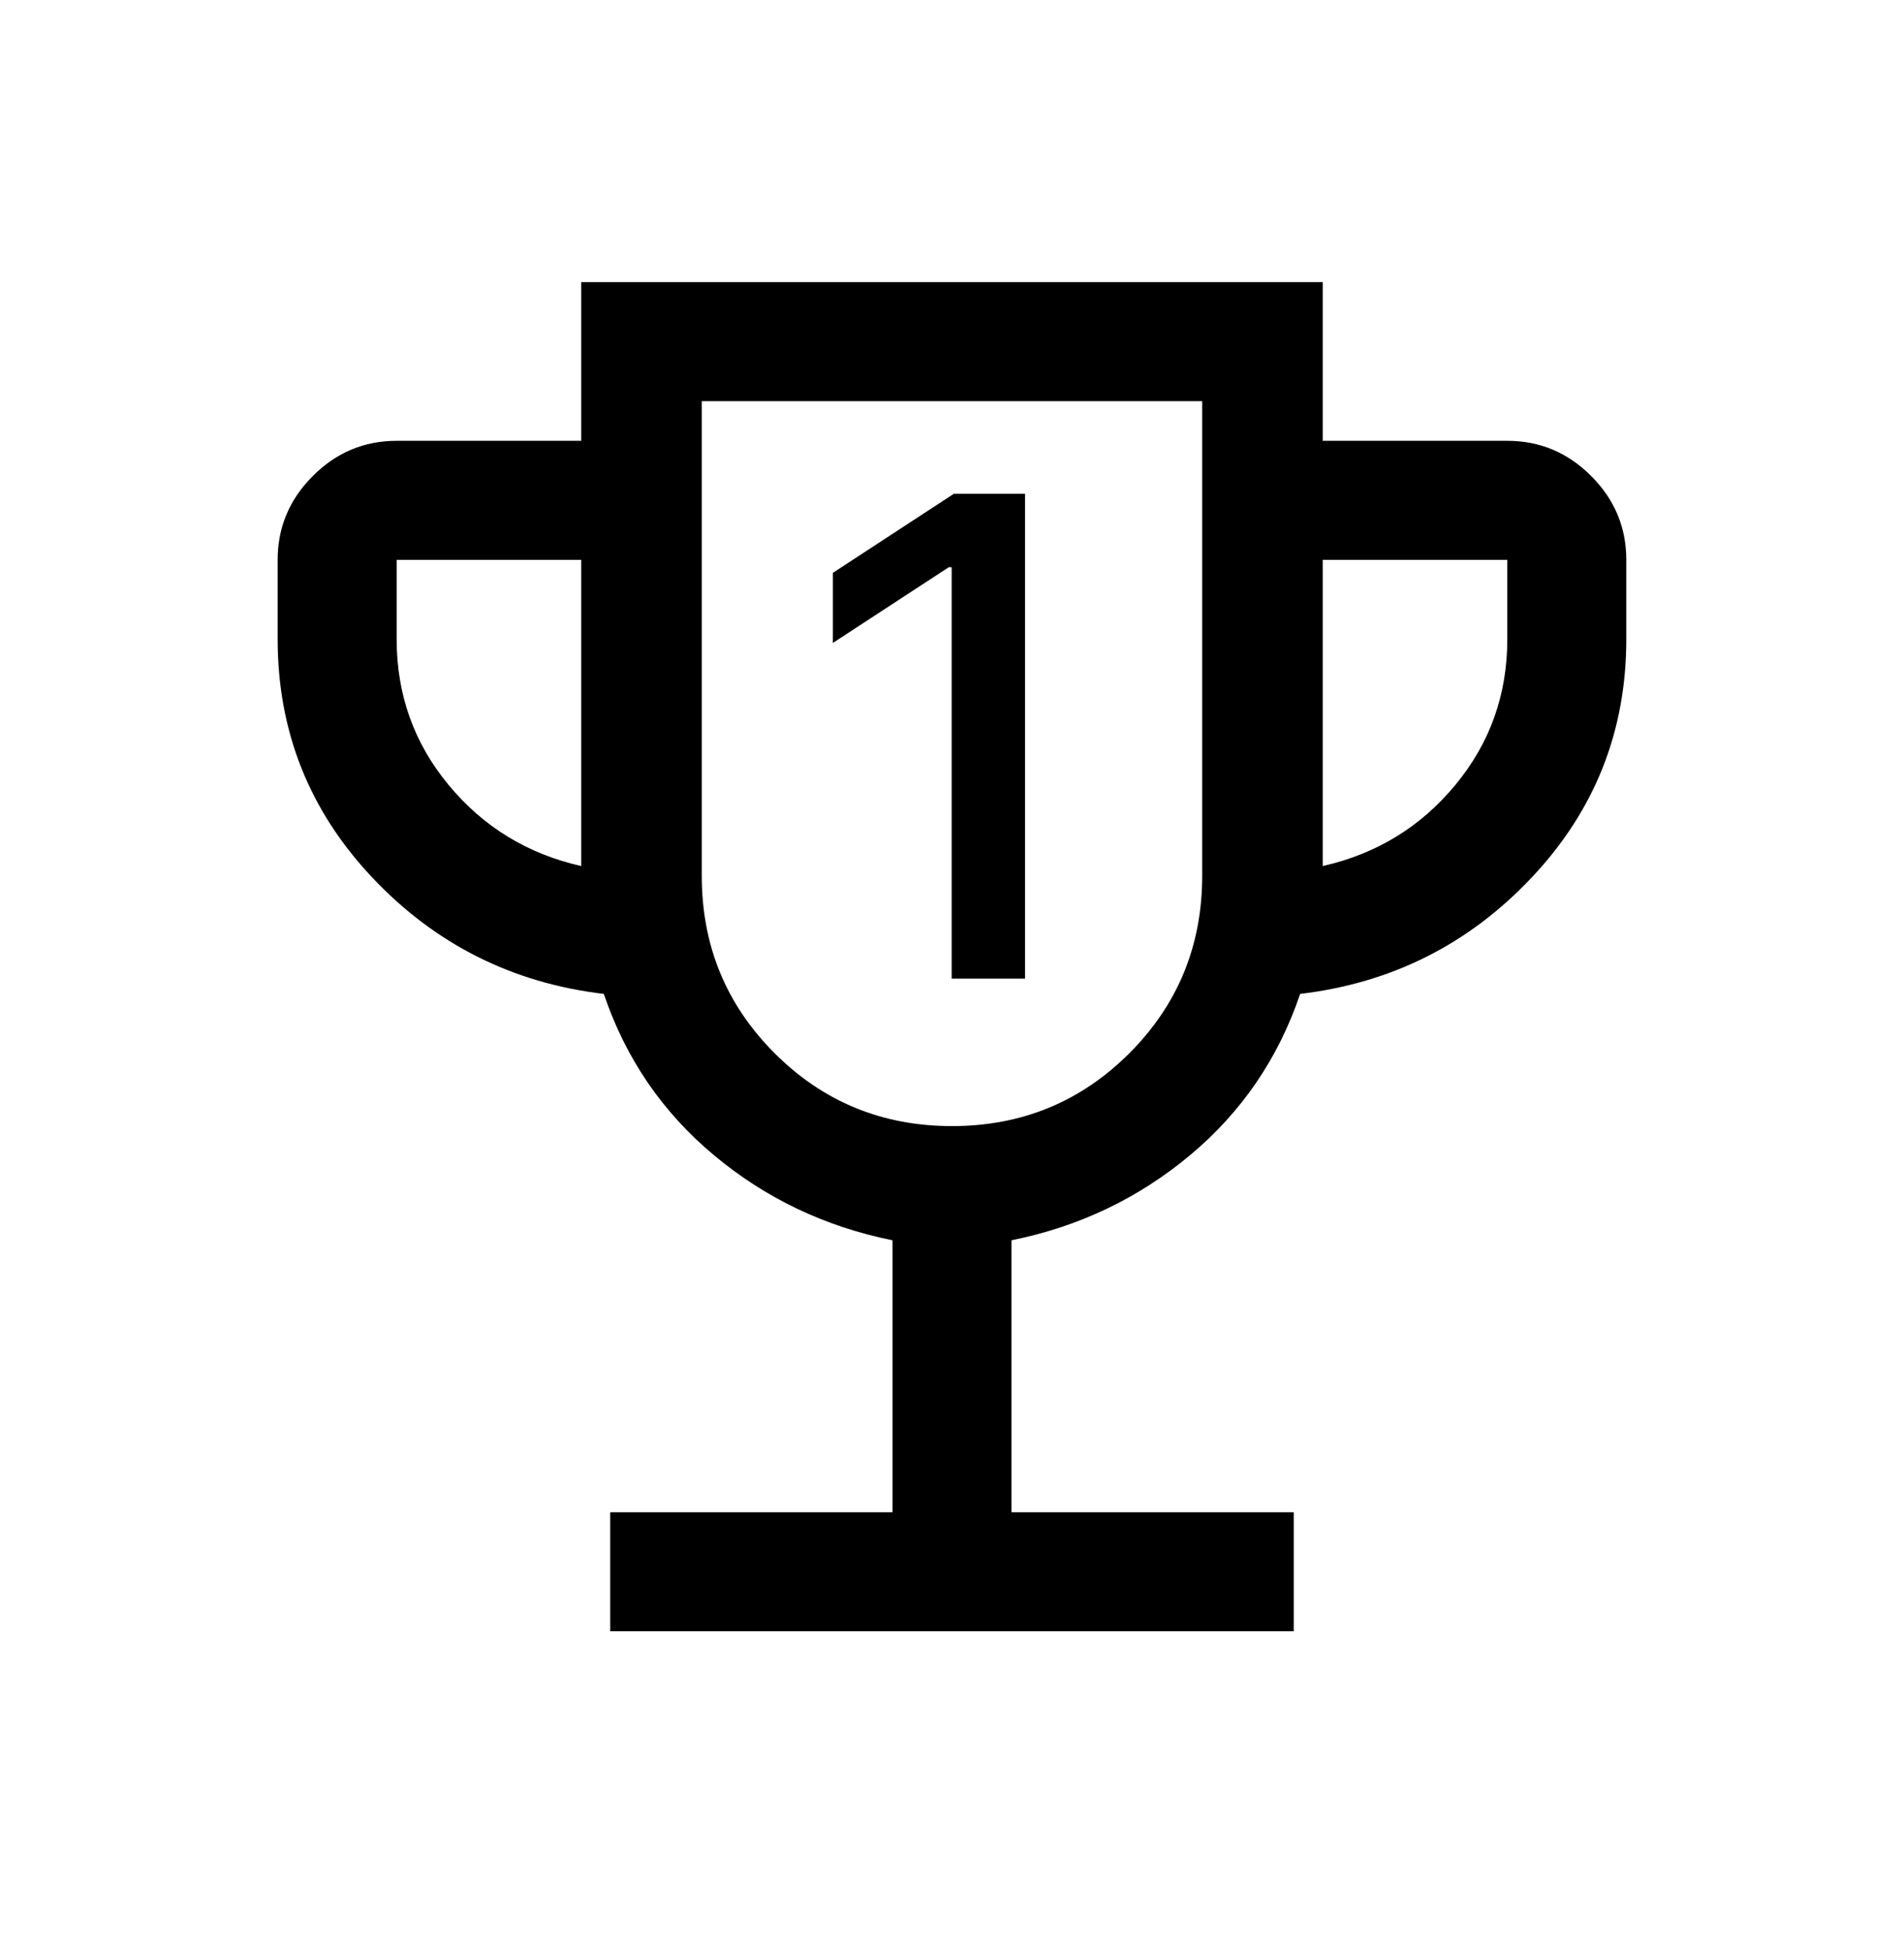
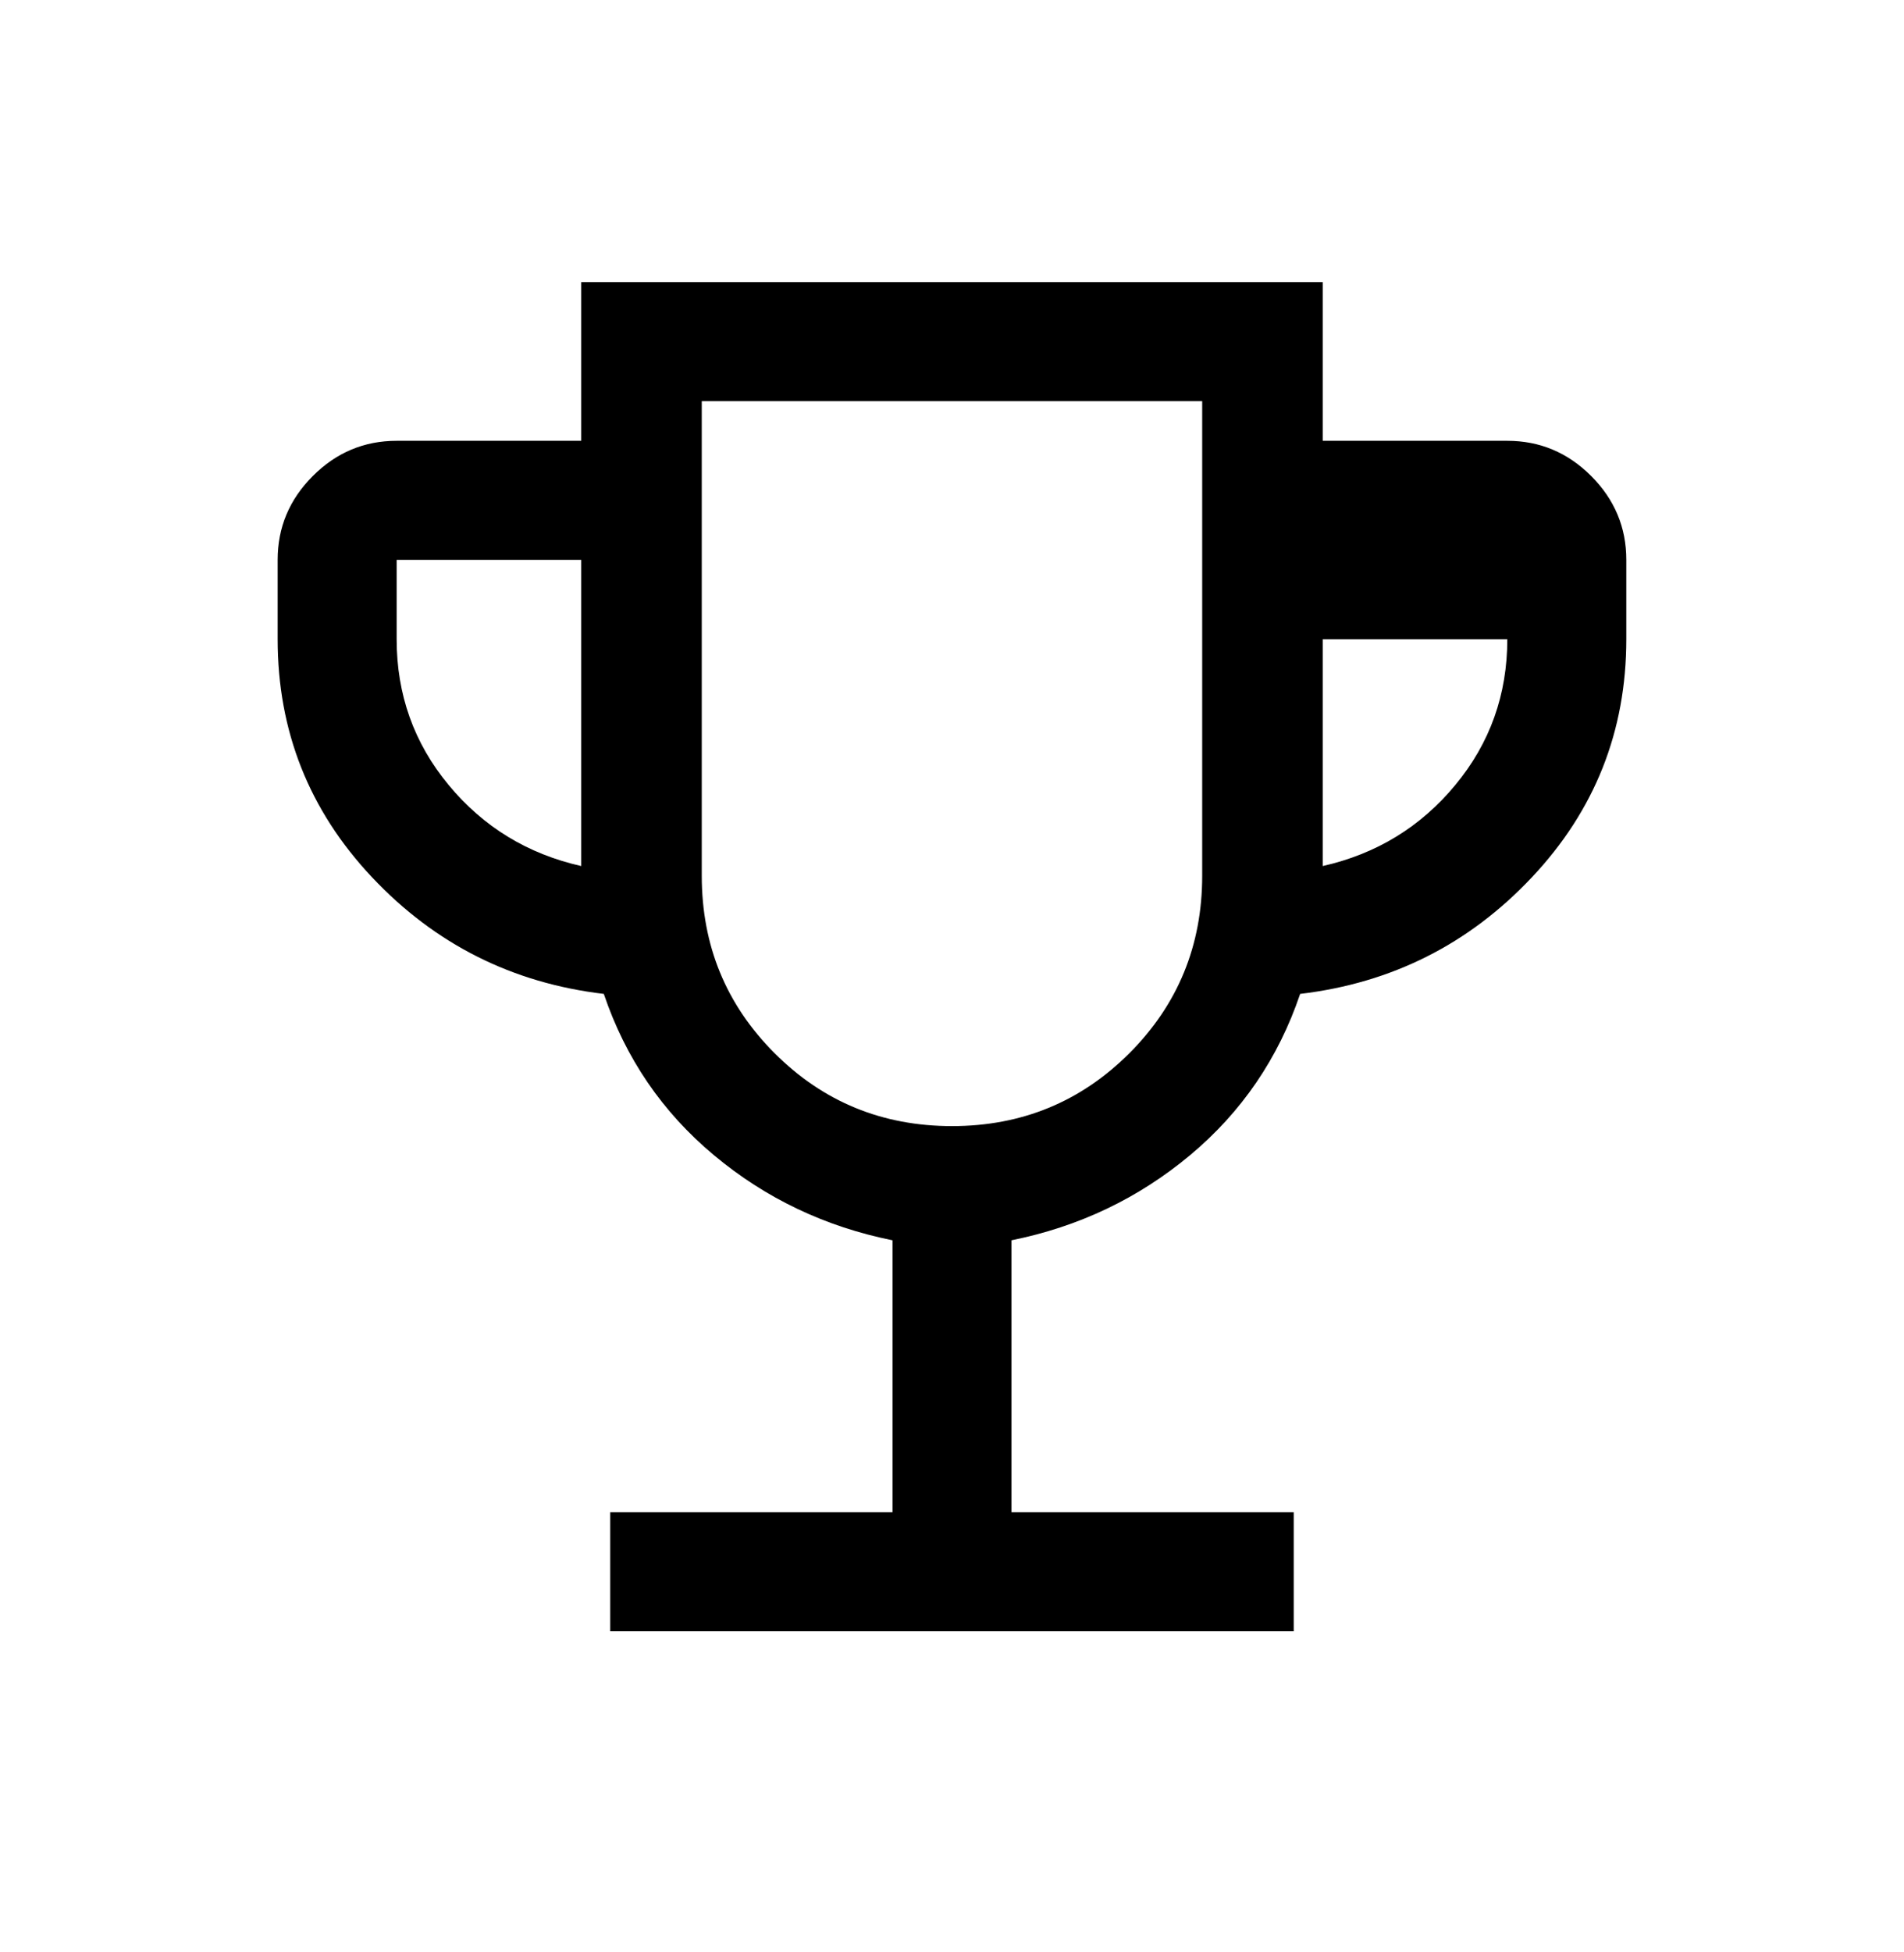
<svg xmlns="http://www.w3.org/2000/svg" width="40" height="41" viewBox="0 0 40 41" fill="none">
-   <path d="M21.534 10.37V20.551H19.993V11.911H19.933L17.497 13.502V12.03L20.038 10.37H21.534Z" fill="black" />
-   <path d="M12.82 34.257V31.757H18.75V26.046C17.335 25.761 16.085 25.166 15 24.26C13.914 23.354 13.143 22.225 12.685 20.872C10.762 20.644 9.14 19.828 7.817 18.424C6.494 17.02 5.833 15.353 5.833 13.424V11.757C5.833 11.075 6.079 10.489 6.572 9.996C7.064 9.503 7.651 9.257 8.333 9.257H12.211V5.924H27.788V9.257H31.666C32.348 9.257 32.935 9.503 33.428 9.996C33.92 10.489 34.166 11.075 34.166 11.757V13.424C34.166 15.353 33.505 17.02 32.182 18.424C30.86 19.828 29.237 20.644 27.314 20.872C26.856 22.225 26.085 23.354 25 24.26C23.914 25.166 22.664 25.761 21.25 26.046V31.757H27.179V34.257H12.82ZM12.211 18.187V11.757H8.333V13.424C8.333 14.586 8.697 15.607 9.426 16.486C10.155 17.366 11.083 17.932 12.211 18.187ZM20 23.648C21.463 23.648 22.705 23.138 23.726 22.118C24.746 21.097 25.256 19.855 25.256 18.392V8.424H14.743V18.392C14.743 19.855 15.253 21.097 16.274 22.118C17.294 23.138 18.536 23.648 20 23.648ZM27.788 18.187C28.916 17.932 29.845 17.366 30.573 16.486C31.302 15.607 31.666 14.586 31.666 13.424V11.757H27.788V18.187Z" fill="black" />
+   <path d="M12.82 34.257V31.757H18.75V26.046C17.335 25.761 16.085 25.166 15 24.26C13.914 23.354 13.143 22.225 12.685 20.872C10.762 20.644 9.14 19.828 7.817 18.424C6.494 17.02 5.833 15.353 5.833 13.424V11.757C5.833 11.075 6.079 10.489 6.572 9.996C7.064 9.503 7.651 9.257 8.333 9.257H12.211V5.924H27.788V9.257H31.666C32.348 9.257 32.935 9.503 33.428 9.996C33.92 10.489 34.166 11.075 34.166 11.757V13.424C34.166 15.353 33.505 17.02 32.182 18.424C30.86 19.828 29.237 20.644 27.314 20.872C26.856 22.225 26.085 23.354 25 24.26C23.914 25.166 22.664 25.761 21.25 26.046V31.757H27.179V34.257H12.82ZM12.211 18.187V11.757H8.333V13.424C8.333 14.586 8.697 15.607 9.426 16.486C10.155 17.366 11.083 17.932 12.211 18.187ZM20 23.648C21.463 23.648 22.705 23.138 23.726 22.118C24.746 21.097 25.256 19.855 25.256 18.392V8.424H14.743V18.392C14.743 19.855 15.253 21.097 16.274 22.118C17.294 23.138 18.536 23.648 20 23.648ZM27.788 18.187C28.916 17.932 29.845 17.366 30.573 16.486C31.302 15.607 31.666 14.586 31.666 13.424H27.788V18.187Z" fill="black" />
</svg>